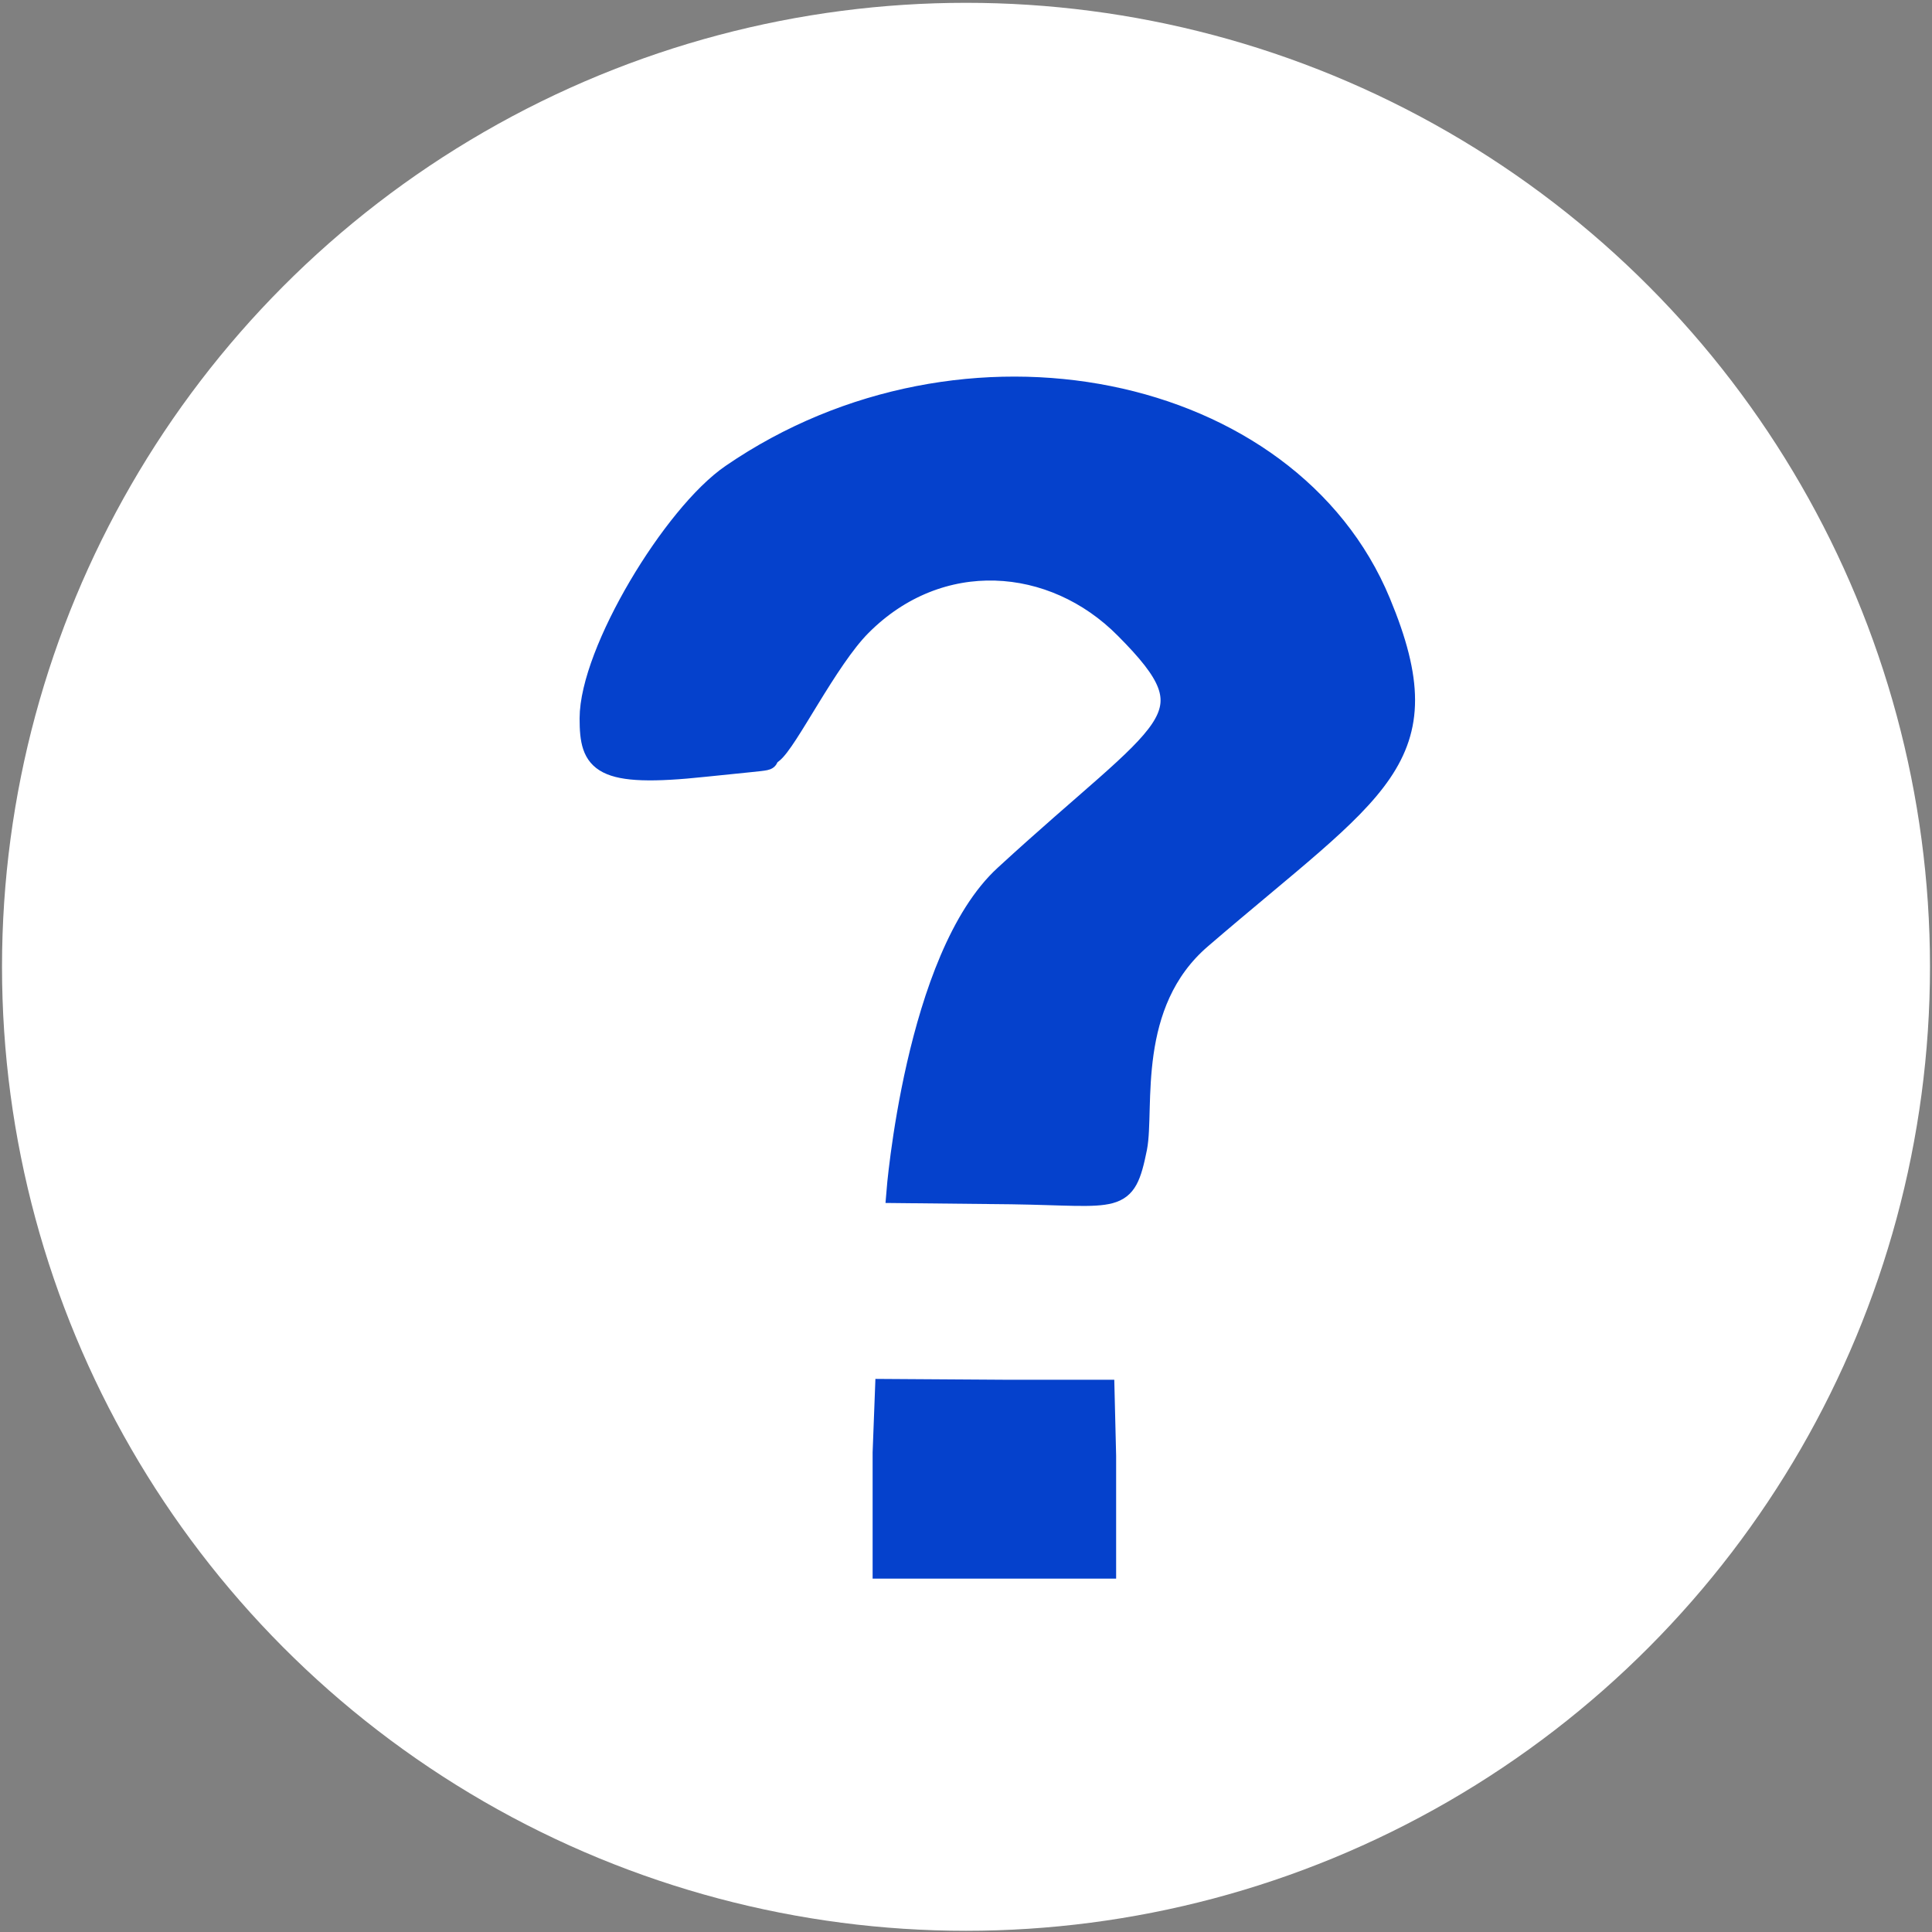
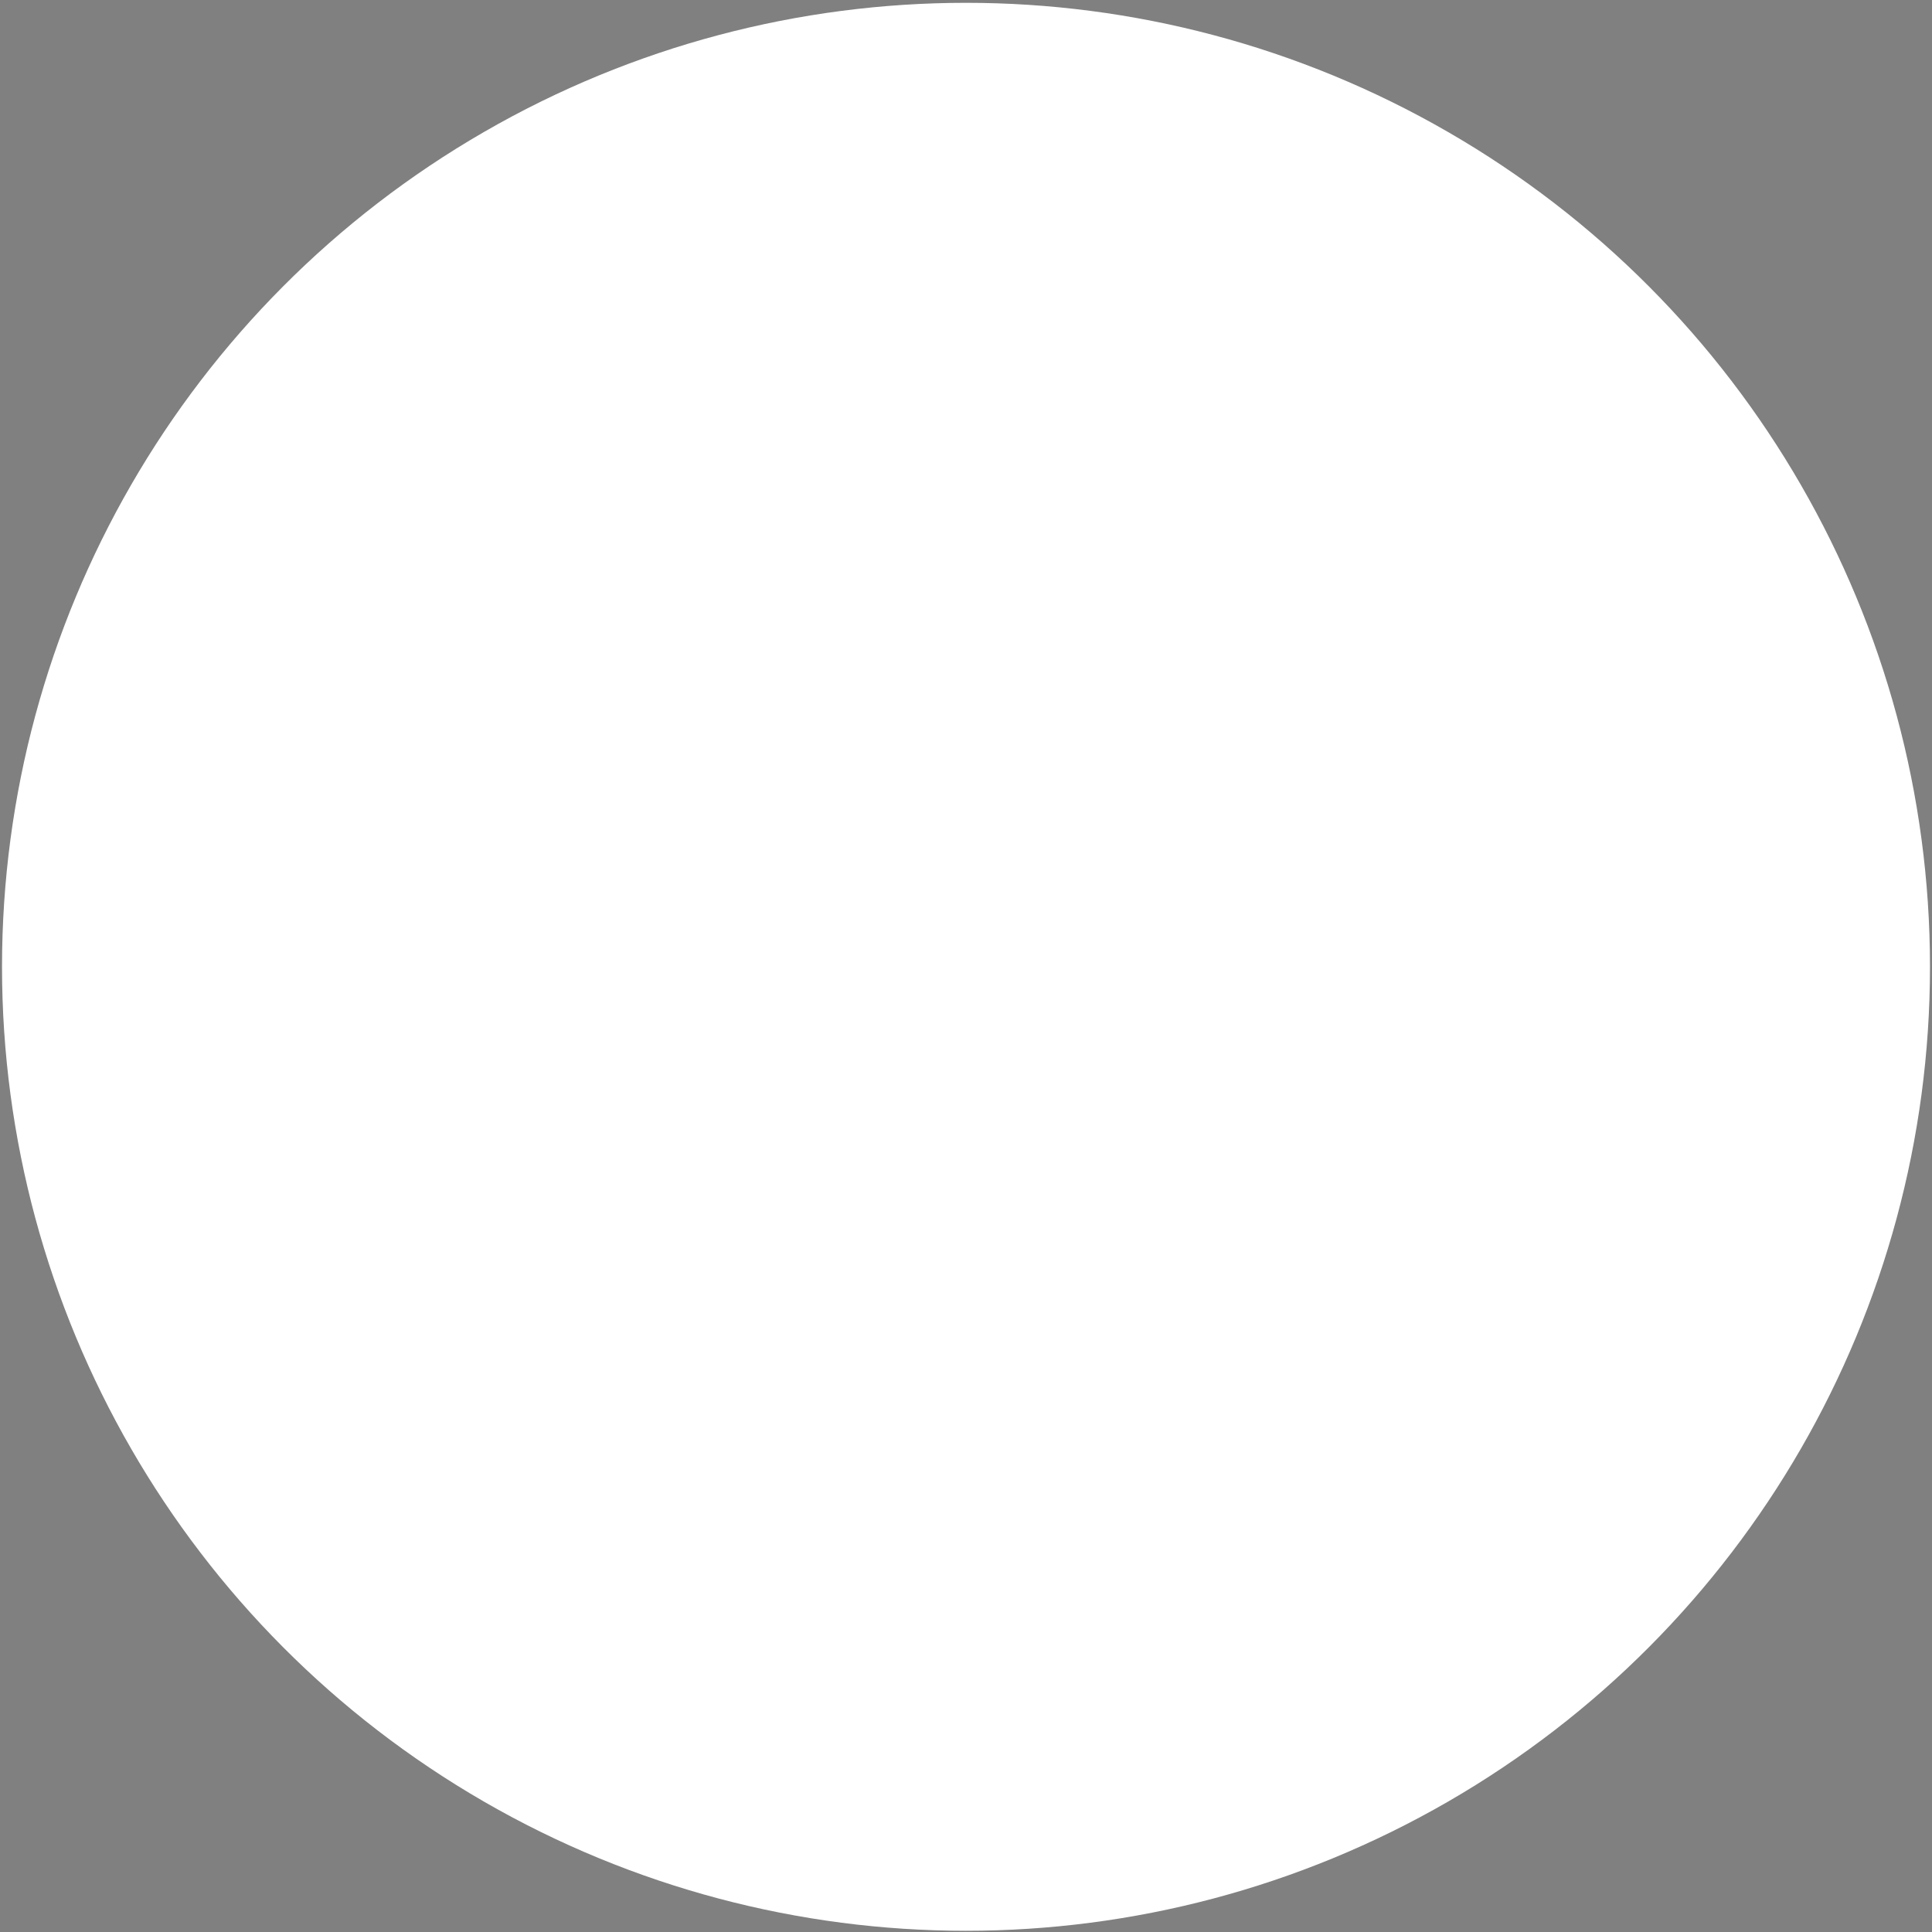
<svg xmlns="http://www.w3.org/2000/svg" xmlns:ns1="http://www.inkscape.org/namespaces/inkscape" xmlns:ns2="http://sodipodi.sourceforge.net/DTD/sodipodi-0.dtd" width="4.8mm" height="4.8mm" viewBox="0 0 4.8 4.8" version="1.1" id="svg8" ns1:version="1.0.2-2 (e86c870879, 2021-01-15)" ns2:docname="help.svg">
  <rect x="0" y="0" width="4.8" height="4.8" fill="#808080" stroke="none" />
  <defs id="defs2" />
  <ns2:namedview id="base" pagecolor="#ffffff" bordercolor="#666666" borderopacity="1.0" ns1:pageopacity="0.0" ns1:pageshadow="2" ns1:zoom="42.61" ns1:cx="7.2003197" ns1:cy="7.9576564" ns1:document-units="mm" ns1:current-layer="layer1" ns1:document-rotation="0" showgrid="false" ns1:window-width="1858" ns1:window-height="1057" ns1:window-x="58" ns1:window-y="-4" ns1:window-maximized="1" />
  <g ns1:groupmode="layer" id="layer2" ns1:label="Слой 2" />
  <g ns1:label="Слой 1" ns1:groupmode="layer" id="layer1">
    <circle style="display:inline;fill:#ffffff;fill-opacity:1;stroke-width:0;stroke-miterlimit:4;stroke-dasharray:none" id="path856" cx="2.4" cy="2.402" r="2.395" />
-     <path style="fill:#0541cc;fill-opacity:1;stroke:#0541cc;stroke-width:0.05;stroke-miterlimit:4;stroke-dasharray:none;stroke-opacity:1" d="m 2.193,3.609 0.006,-0.158 0.307,0.002 0.238,6e-7 0.004,0.164 V 3.897 H 2.48 2.193 Z m 0.034,-0.645 c 0,0 0.046,-0.586 0.269,-0.79 C 2.905,1.798 3.02,1.788 2.795,1.562 2.616,1.381 2.334,1.36 2.14,1.555 2.056,1.639 1.956,1.845 1.919,1.872 c -0.032,0.023 0.041,0.011 -0.168,0.033 -0.262,0.028 -0.286,-0.01 -0.286,-0.12 0,-0.166 0.207,-0.508 0.352,-0.607 C 2.394,0.782 3.204,0.95 3.43,1.496 3.593,1.888 3.422,1.956 2.985,2.332 2.796,2.494 2.844,2.754 2.825,2.852 2.796,2.996 2.78,2.971 2.513,2.967 Z" id="path847" ns2:nodetypes="ccccccccccsssssssssssc" />
  </g>
</svg>